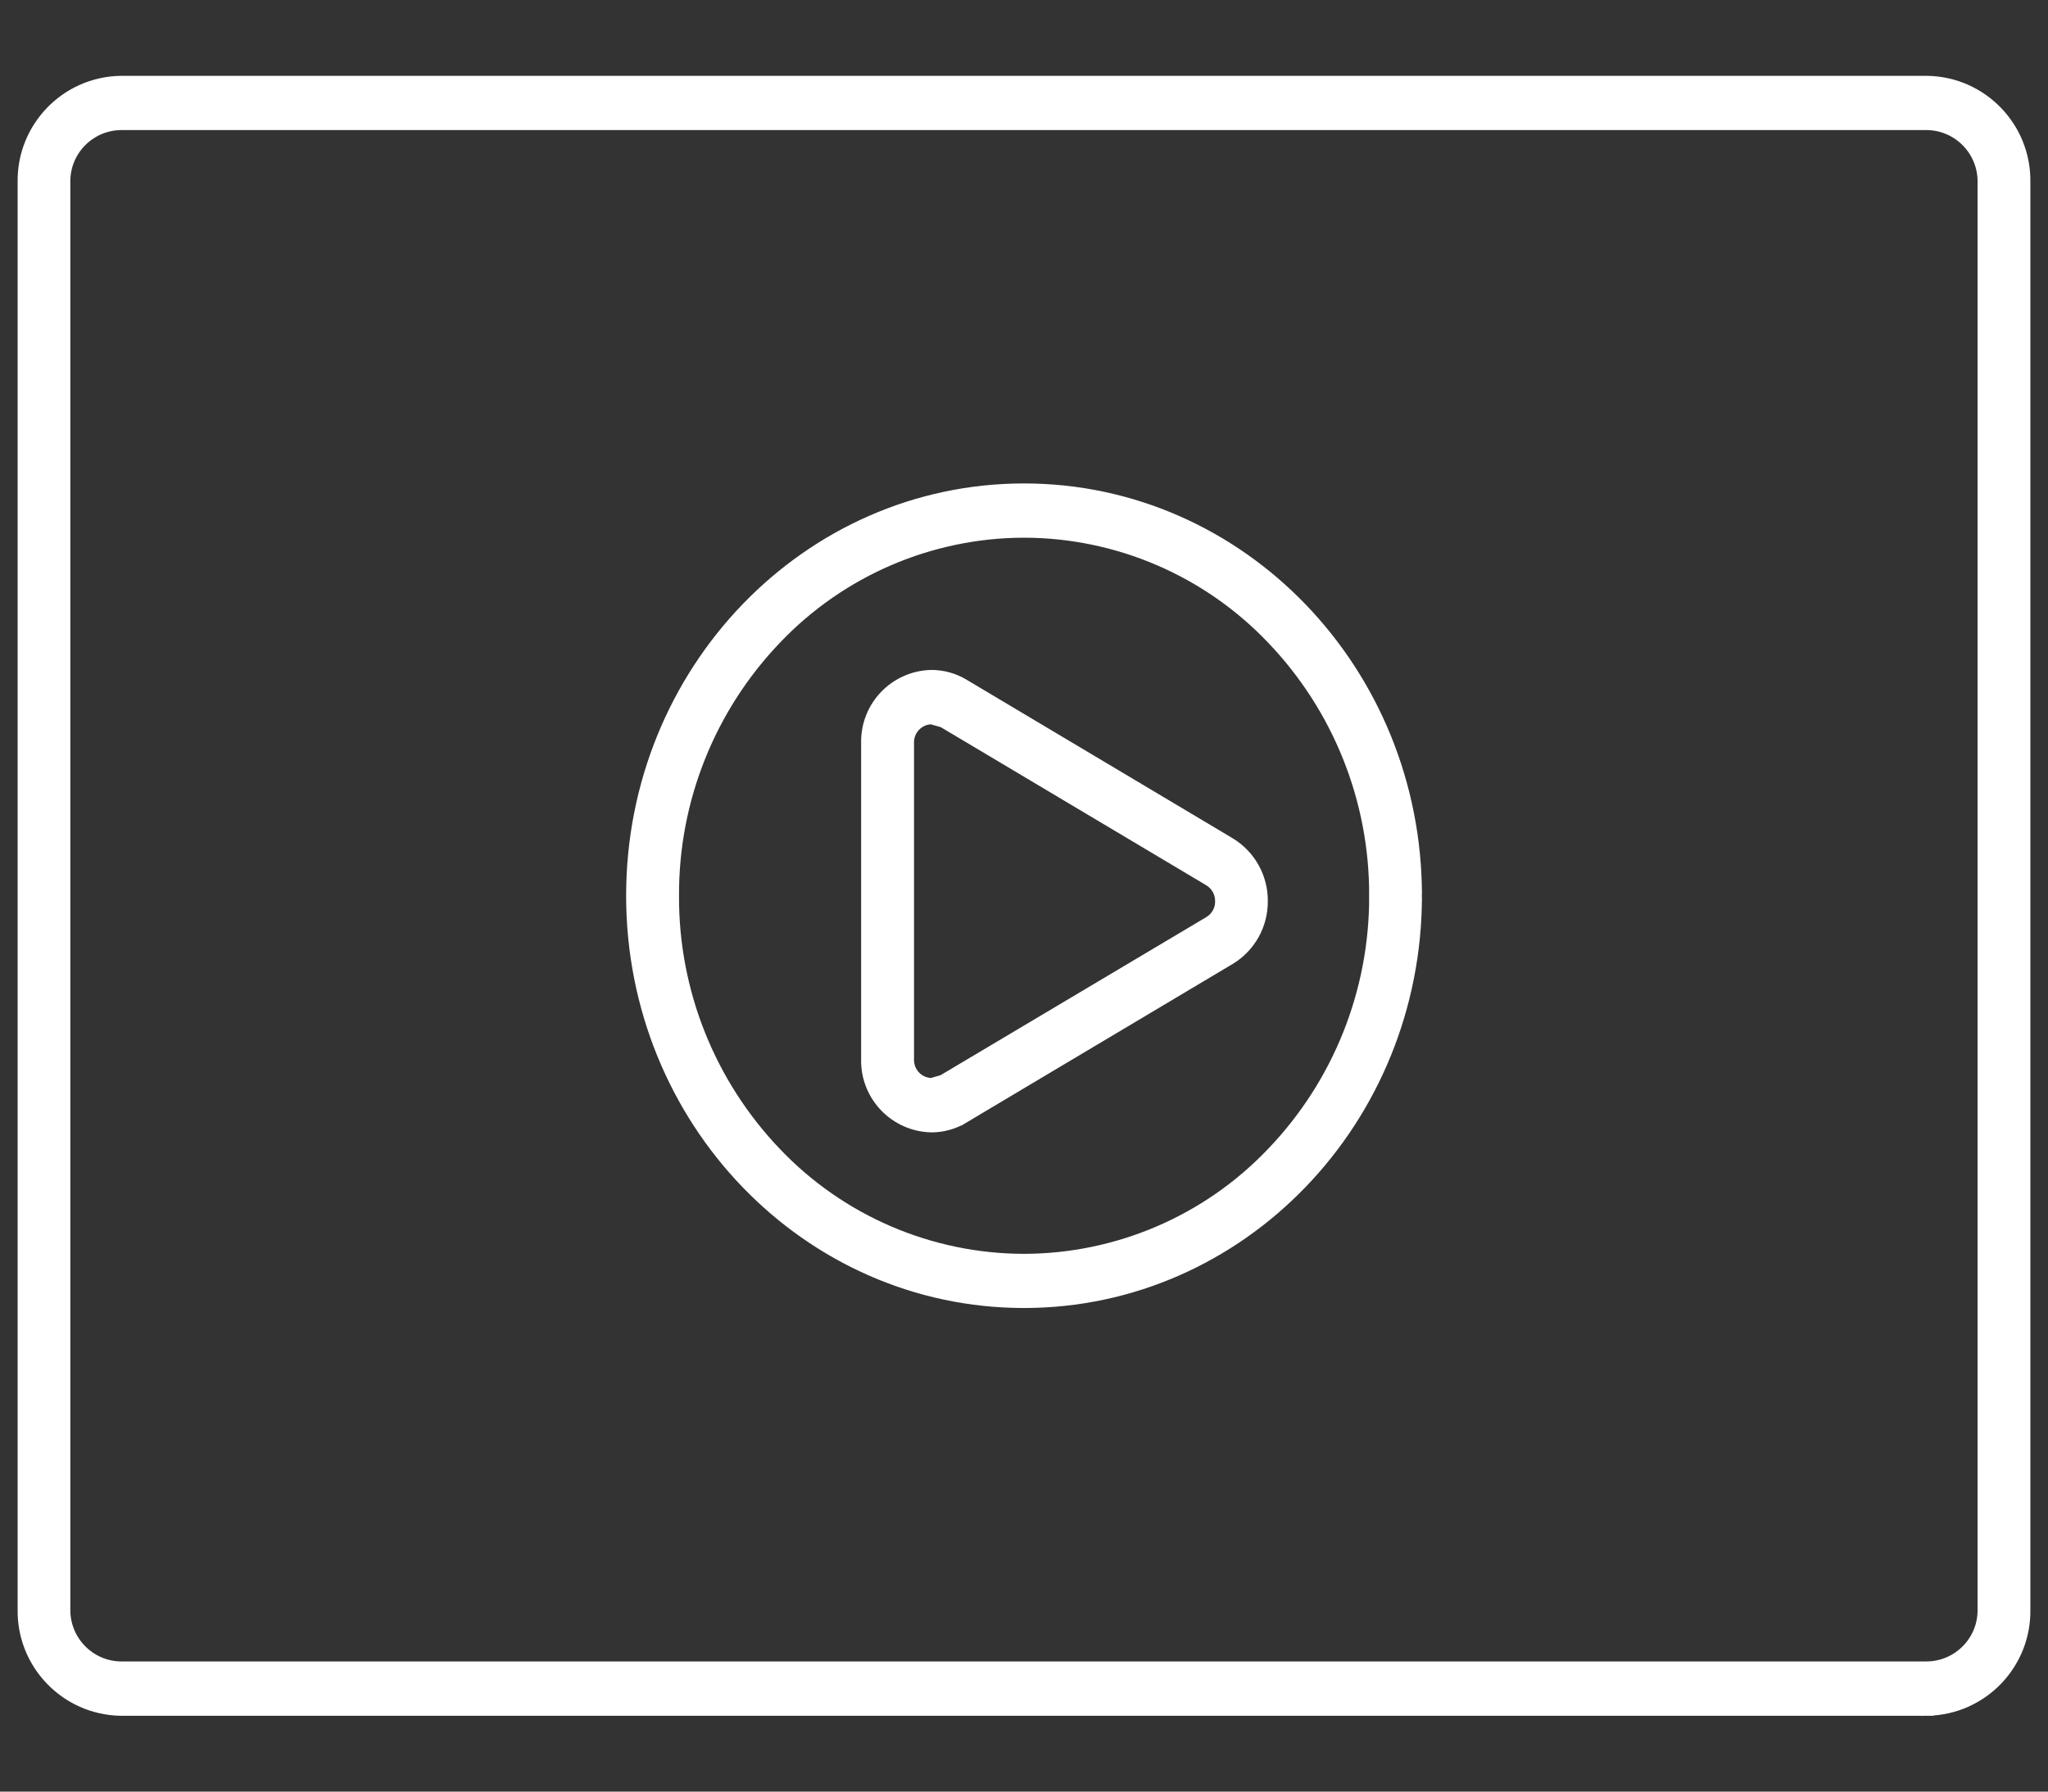
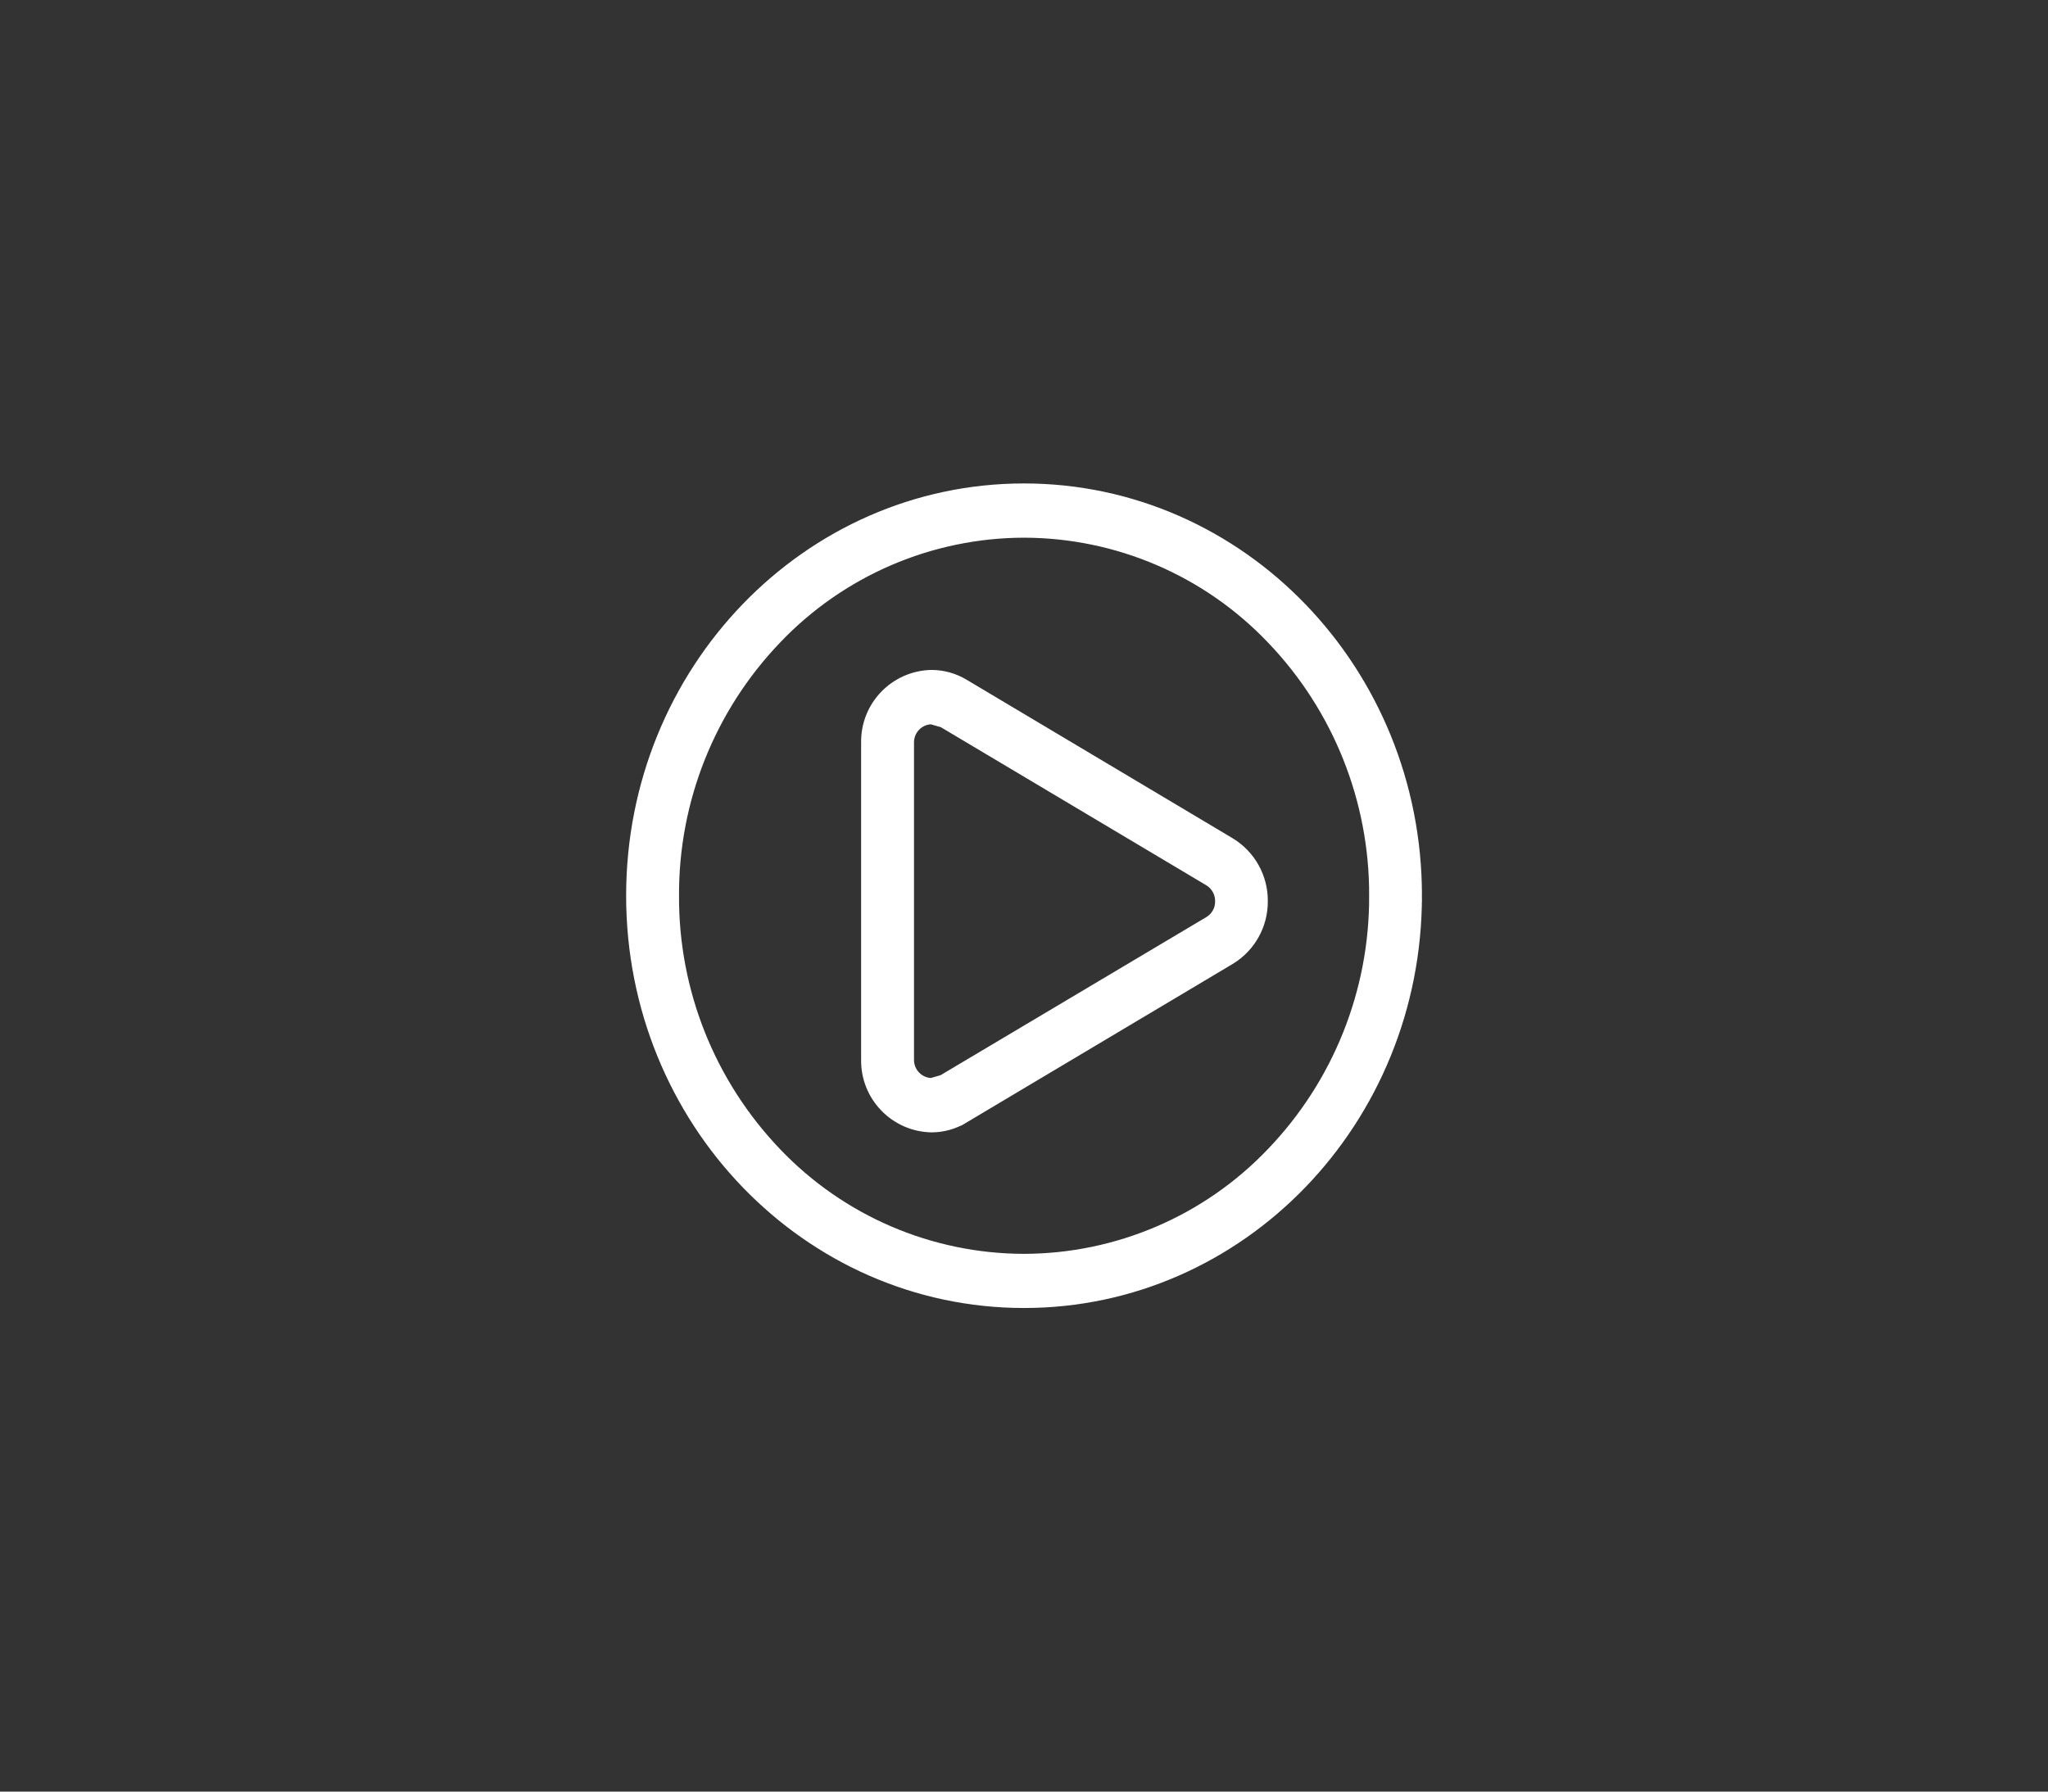
<svg xmlns="http://www.w3.org/2000/svg" x="0px" y="0px" viewBox="0 0 224.42 196.37" style="enable-background:new 0 0 224.42 196.37;" xml:space="preserve">
  <rect x="0" y="0" width="224.42" height="196.37" fill="#333333" stroke="none" />
  <style type="text/css">
	.st0{fill:#FFFFFF;stroke:#FFFFFF;stroke-width:1.375;}
</style>
  <g id="back">
</g>
  <g id="icons">
    <g id="Group_385" transform="translate(-907.5 -2091.006)">
      <g id="Group_219" transform="translate(908 2091.506)">
-         <path id="Path_94" class="st0" d="M210.71,184.58v2.29c5.96-0.11,10.7-5.03,10.59-10.99V19.48c0.1-5.96-4.64-10.87-10.59-10.98     h-198C6.75,8.61,2.02,13.53,2.12,19.48v156.4c-0.11,5.95,4.63,10.87,10.58,10.99h198v-4.58h-198c-3.47-0.07-6.23-2.94-6.18-6.41     V19.48c-0.06-3.47,2.7-6.34,6.18-6.41h198c3.47,0.07,6.24,2.93,6.19,6.41v156.4c0.06,3.48-2.71,6.34-6.19,6.41V184.58z" />
-       </g>
+         </g>
      <g id="Group_238" transform="translate(956.51 2124.012)">
        <path id="Path_113" class="st0" d="M103.91,65.18h-2.2c0.04,10.52-4,20.65-11.29,28.24c-7.1,7.45-16.94,11.67-27.23,11.69     c-10.29-0.02-20.12-4.24-27.22-11.69C28.7,85.82,24.66,75.7,24.71,65.18c-0.05-10.52,3.99-20.64,11.27-28.24     c7.1-7.45,16.93-11.68,27.22-11.7c10.29,0.02,20.13,4.24,27.23,11.7c7.28,7.59,11.32,17.72,11.28,28.23h4.41     c0-24.58-19.22-44.5-42.92-44.5c-23.7,0-42.91,19.92-42.91,44.5s19.21,44.5,42.91,44.5s42.92-19.92,42.92-44.5H103.91z" />
      </g>
      <g id="Group_239" transform="translate(975.25 2138.882)">
        <path id="Path_114" class="st0" d="M36.72,72.58l1.1,1.98l29.15-17.37c2.21-1.33,3.54-3.73,3.52-6.3     c0.02-2.58-1.32-4.97-3.52-6.3L37.81,27.21c-1.05-0.63-2.26-0.97-3.49-0.97c-3.95,0.08-7.09,3.34-7.02,7.29v34.73     c-0.07,3.95,3.08,7.21,7.02,7.29c1.23,0,2.43-0.34,3.48-0.97L36.72,72.58l-1.1-1.98l-1.29,0.37c-1.47-0.03-2.63-1.24-2.61-2.71     V33.53c-0.02-1.47,1.14-2.68,2.61-2.71l1.29,0.37l29.16,17.37c0.82,0.49,1.32,1.38,1.31,2.34c0.02,0.96-0.48,1.85-1.31,2.34     L35.62,70.59L36.72,72.58z" />
      </g>
    </g>
  </g>
</svg>